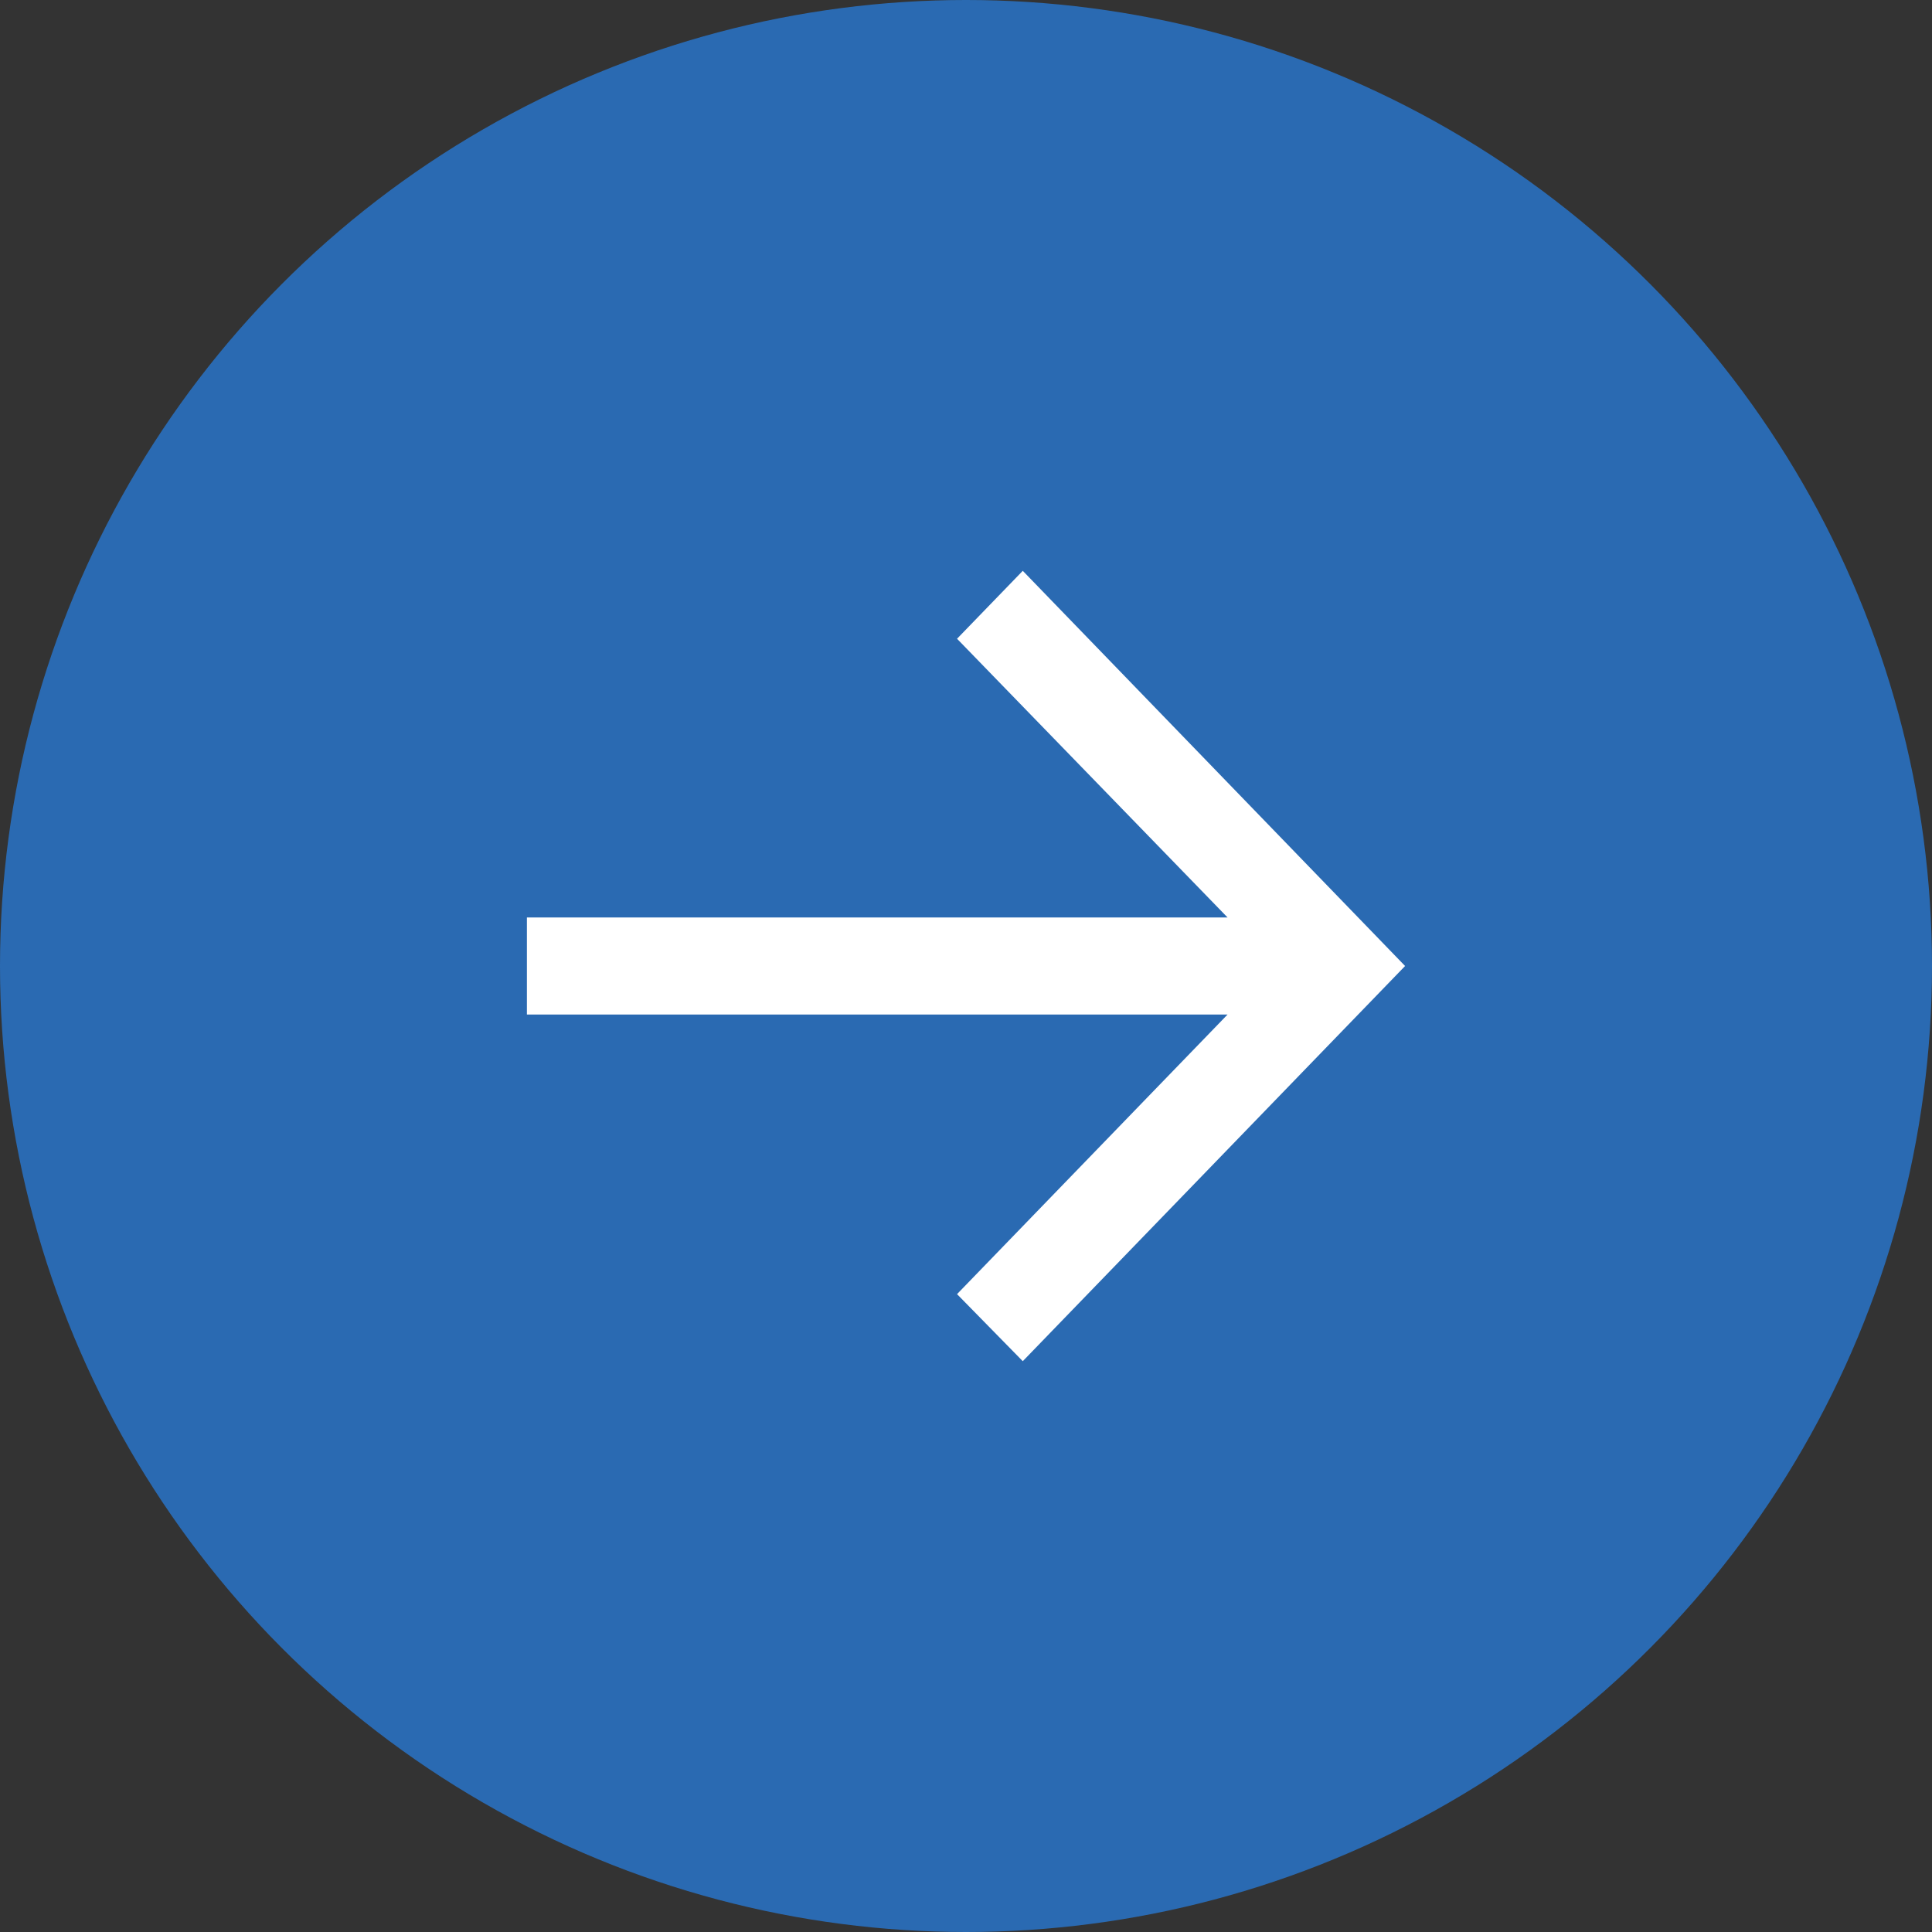
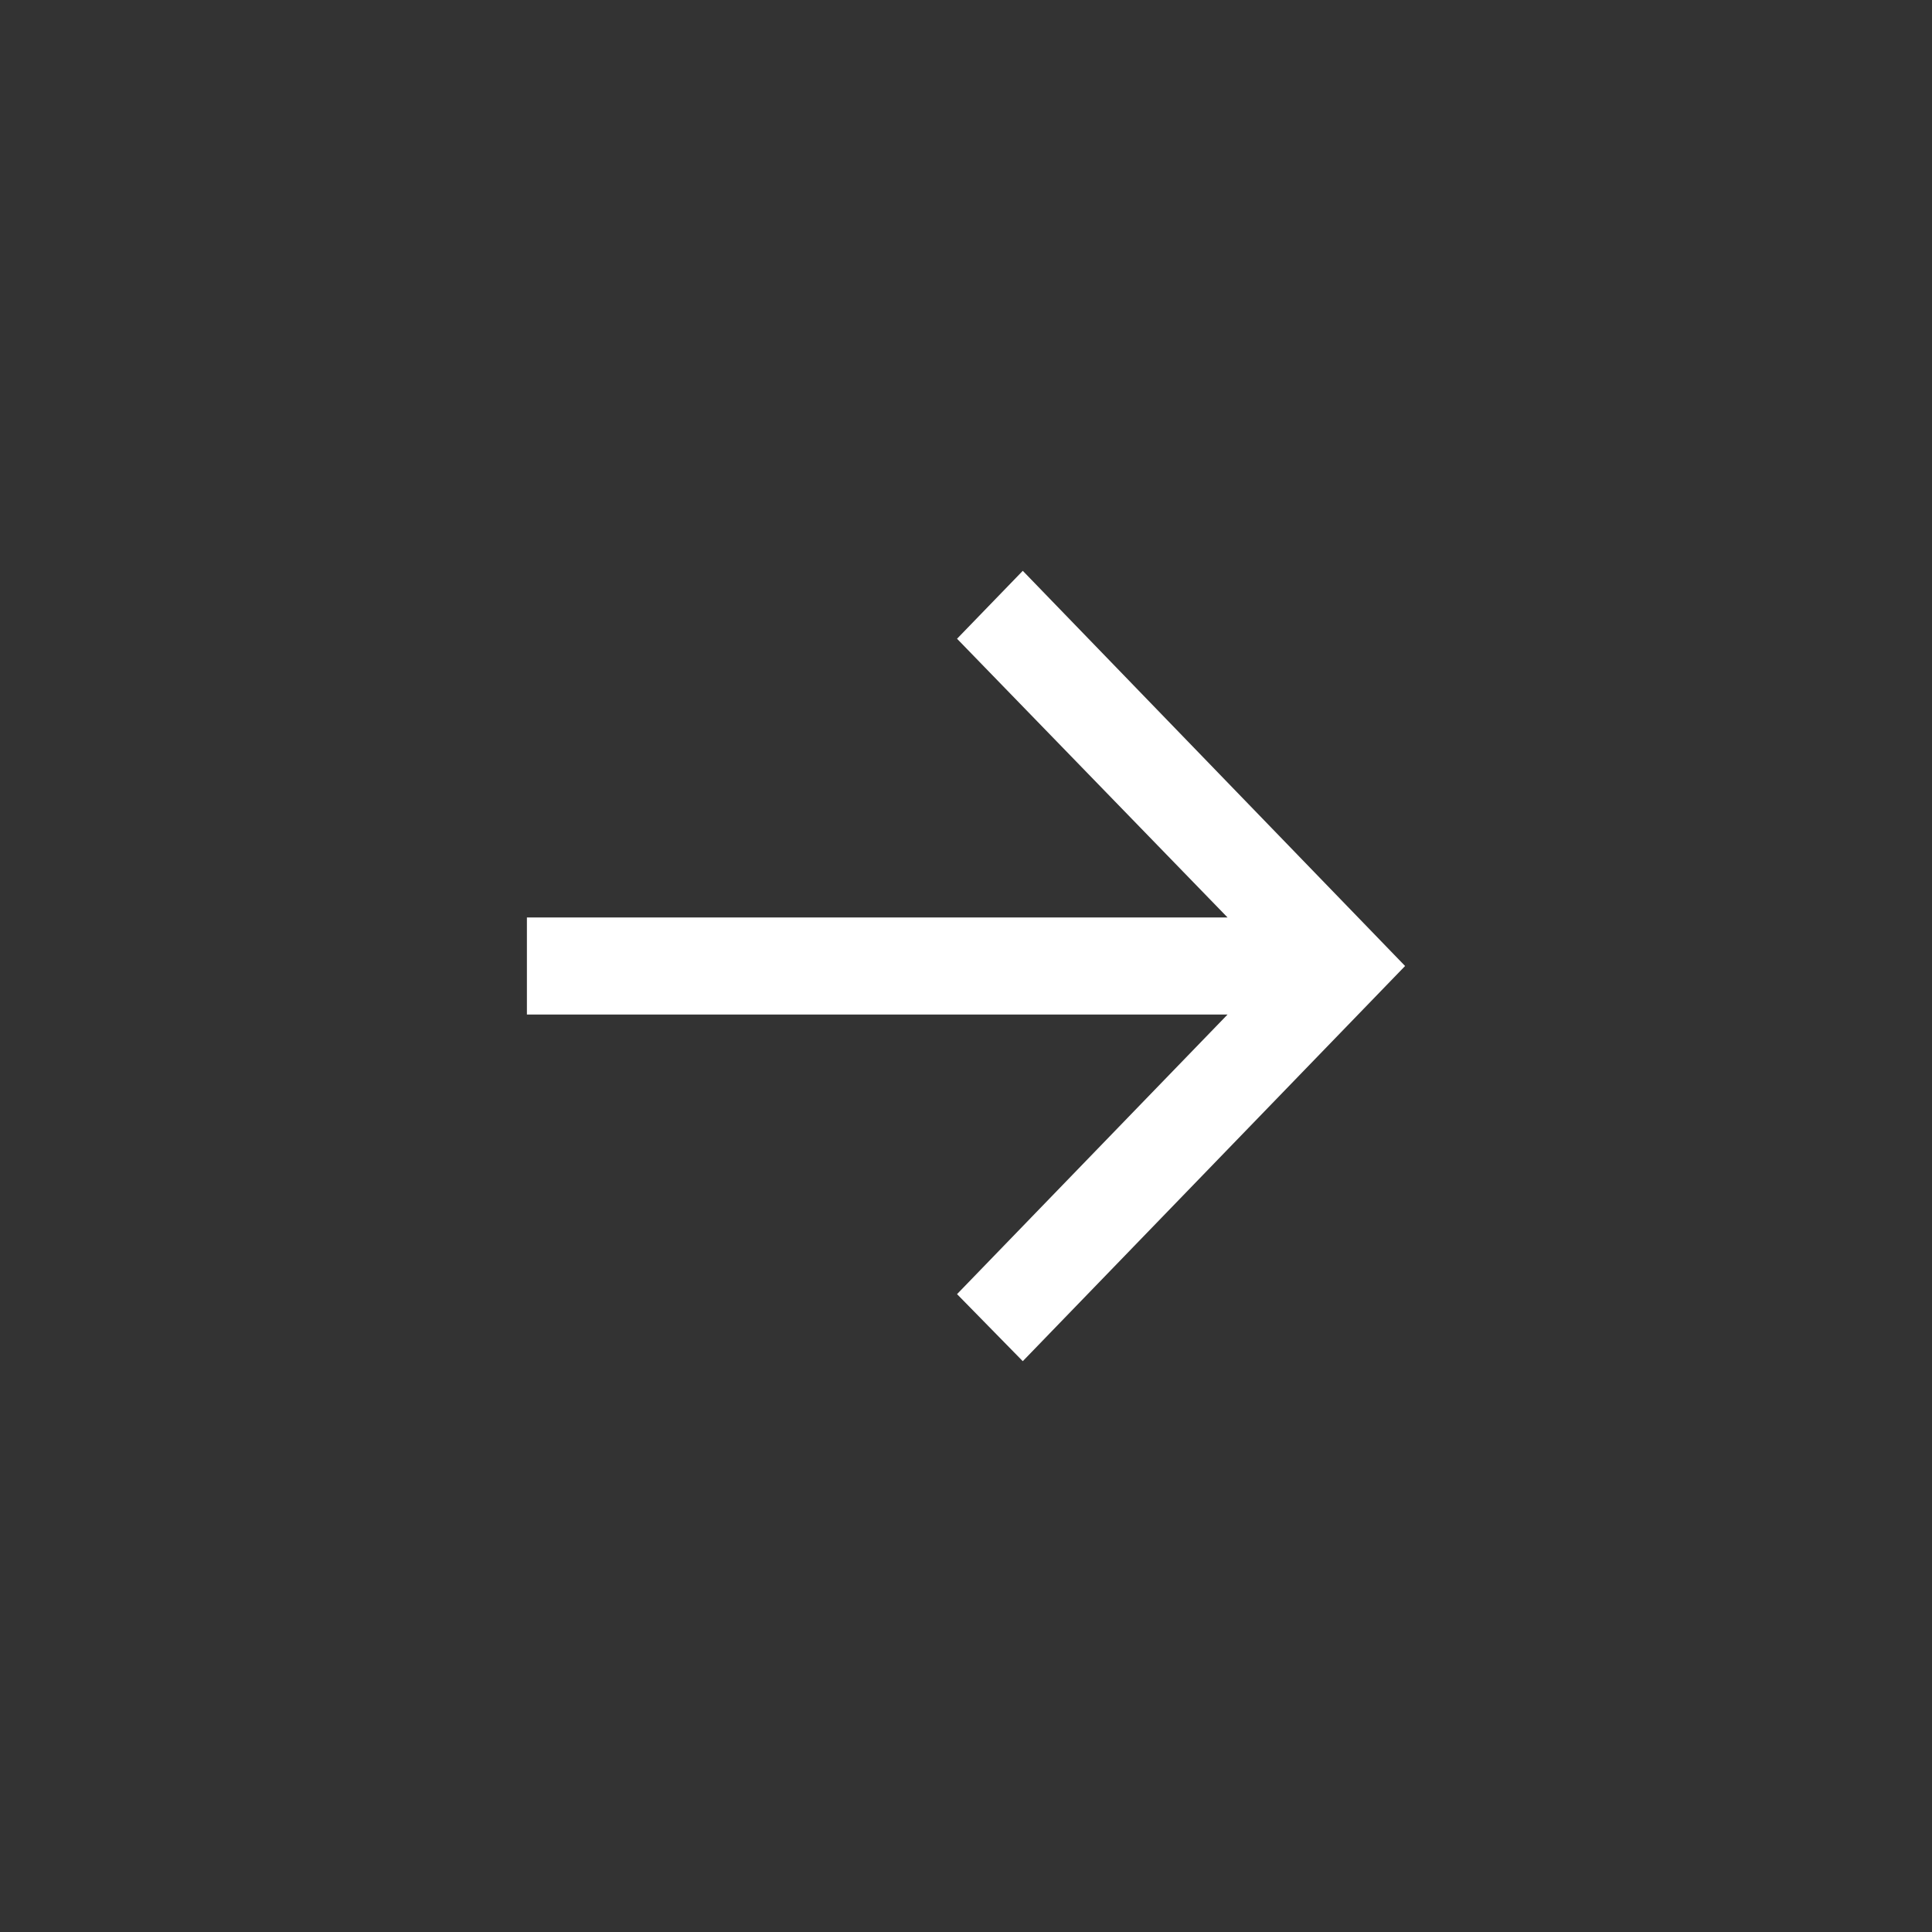
<svg xmlns="http://www.w3.org/2000/svg" width="44" height="44" viewBox="0 0 44 44" fill="none">
  <rect x="0" y="0" width="44" height="44" fill="#333333" stroke="none" />
-   <circle cx="22" cy="22" r="22" fill="#2A6AB2" />
  <path d="M23.293 31L21.796 29.473L27.957 23.105H12V20.895H27.957L21.796 14.547L23.293 13L32 22L23.293 31Z" fill="white" />
</svg>